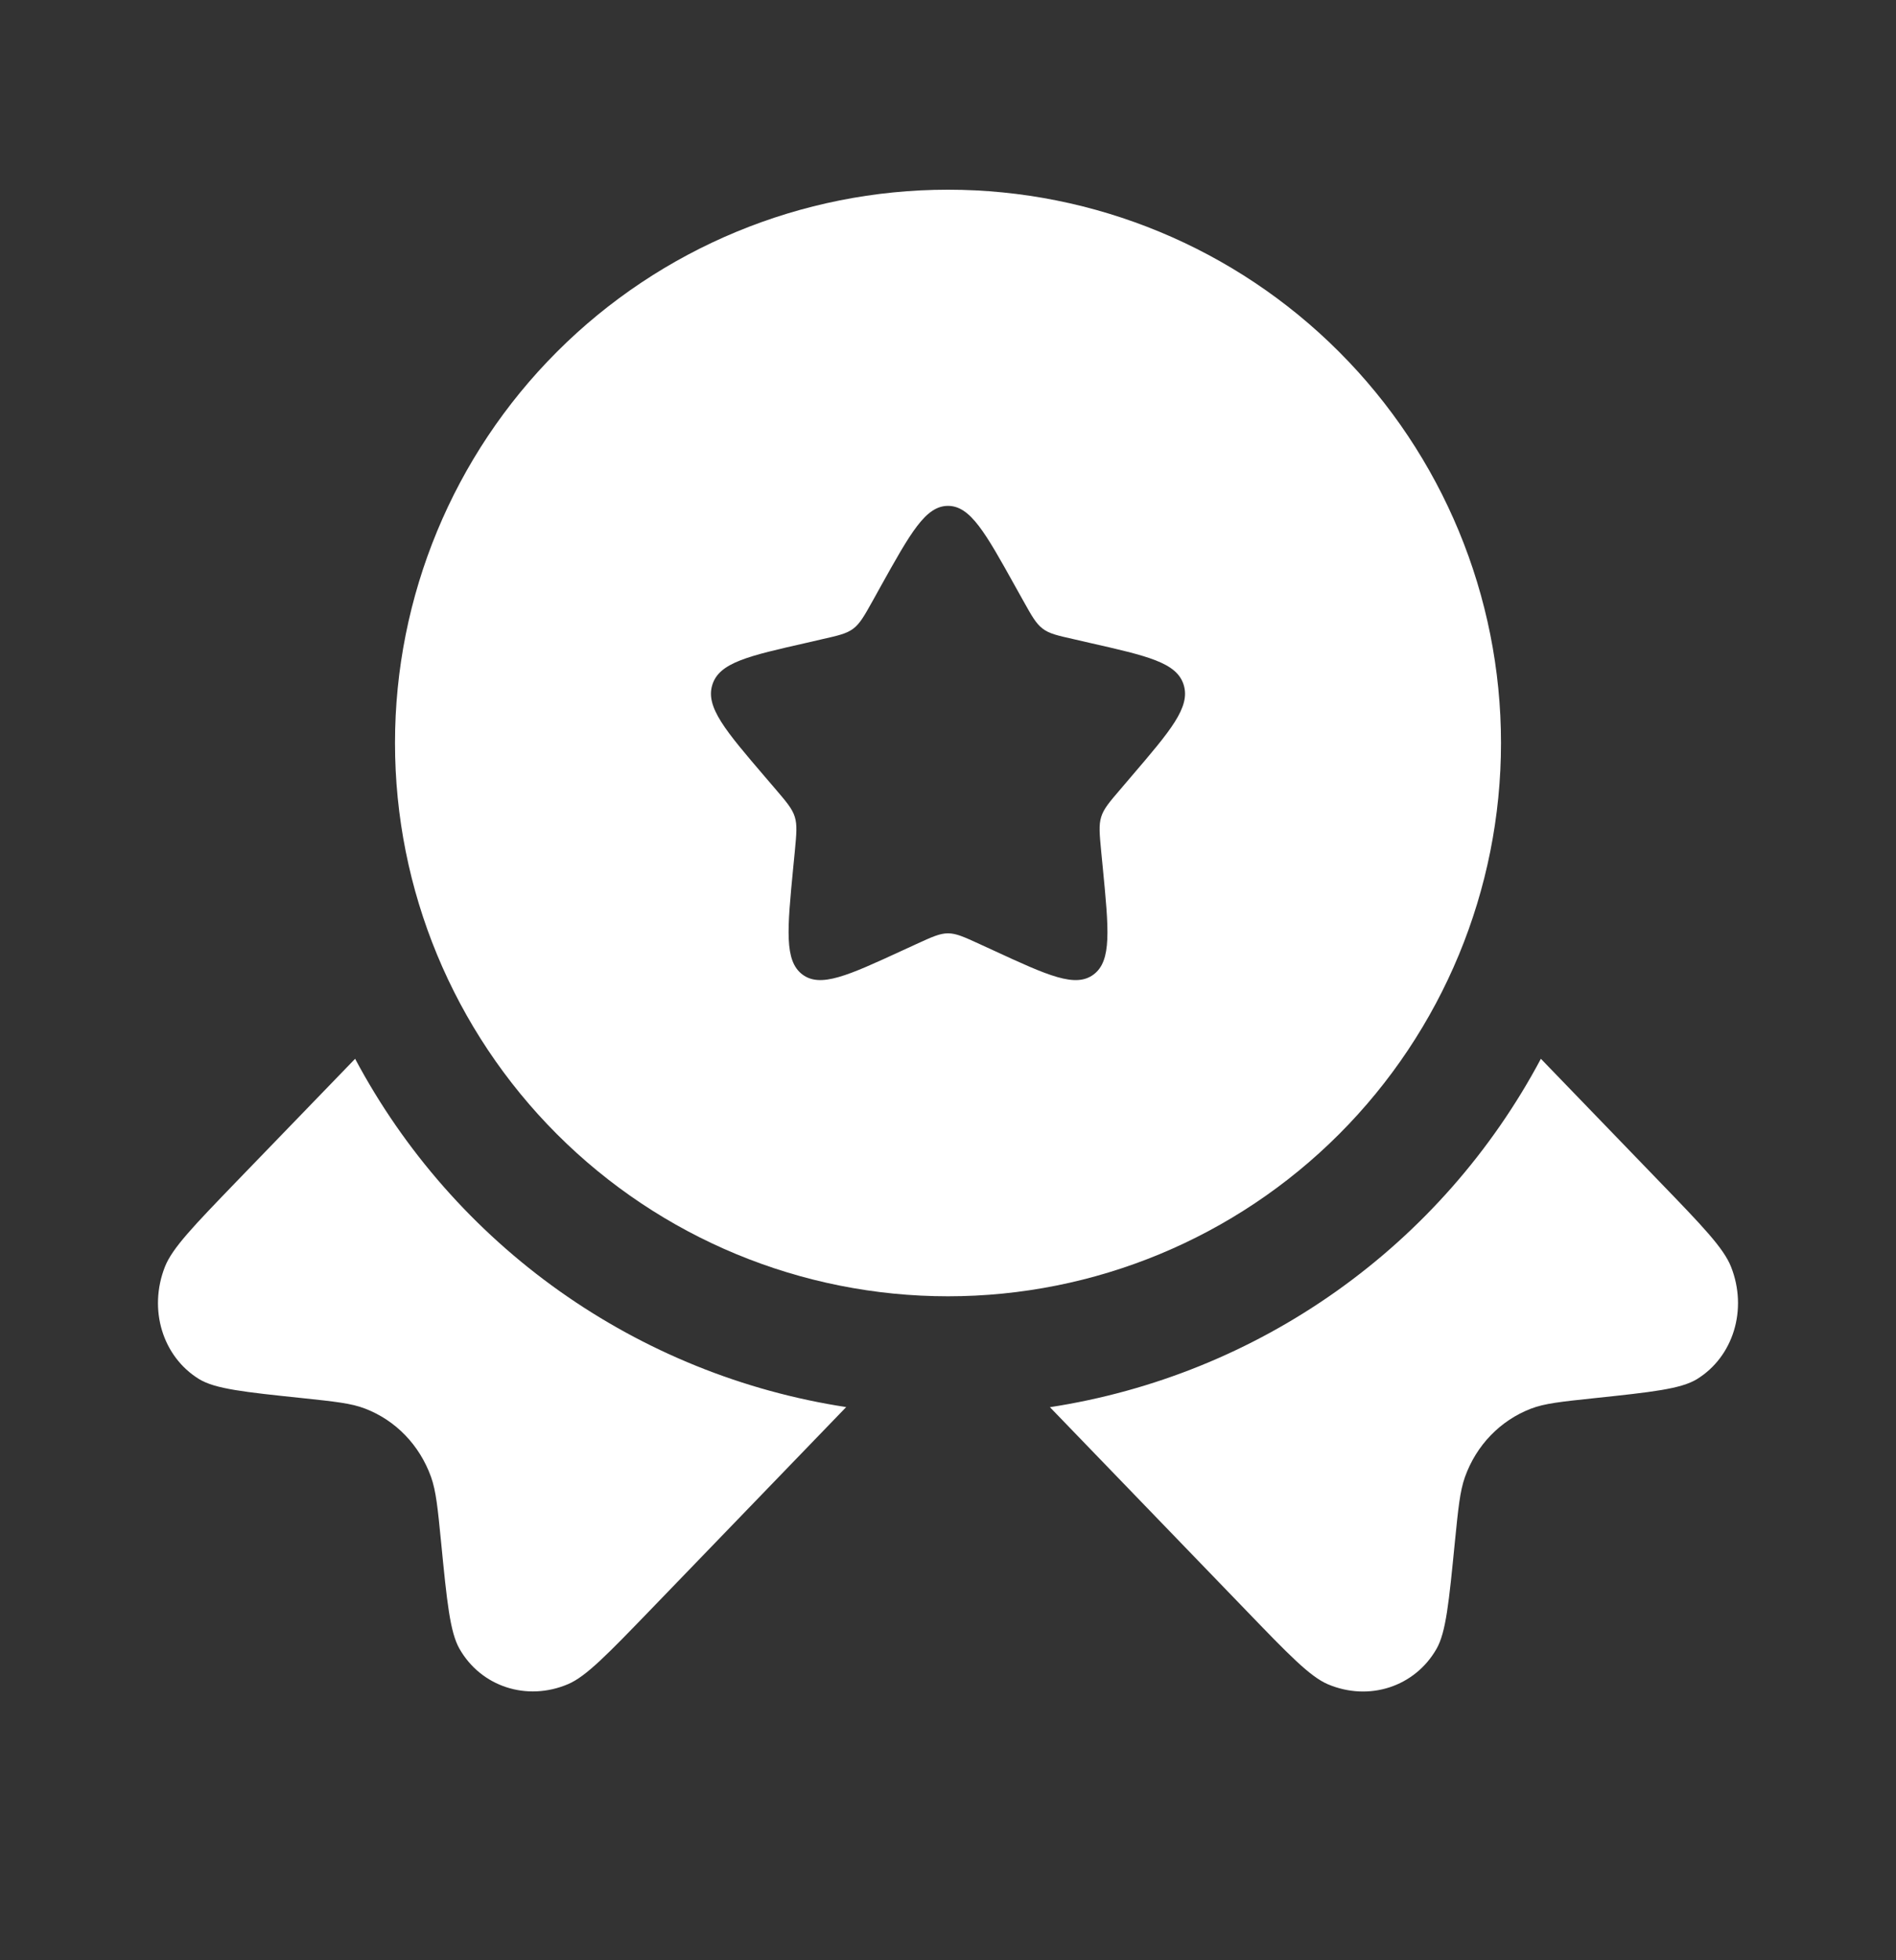
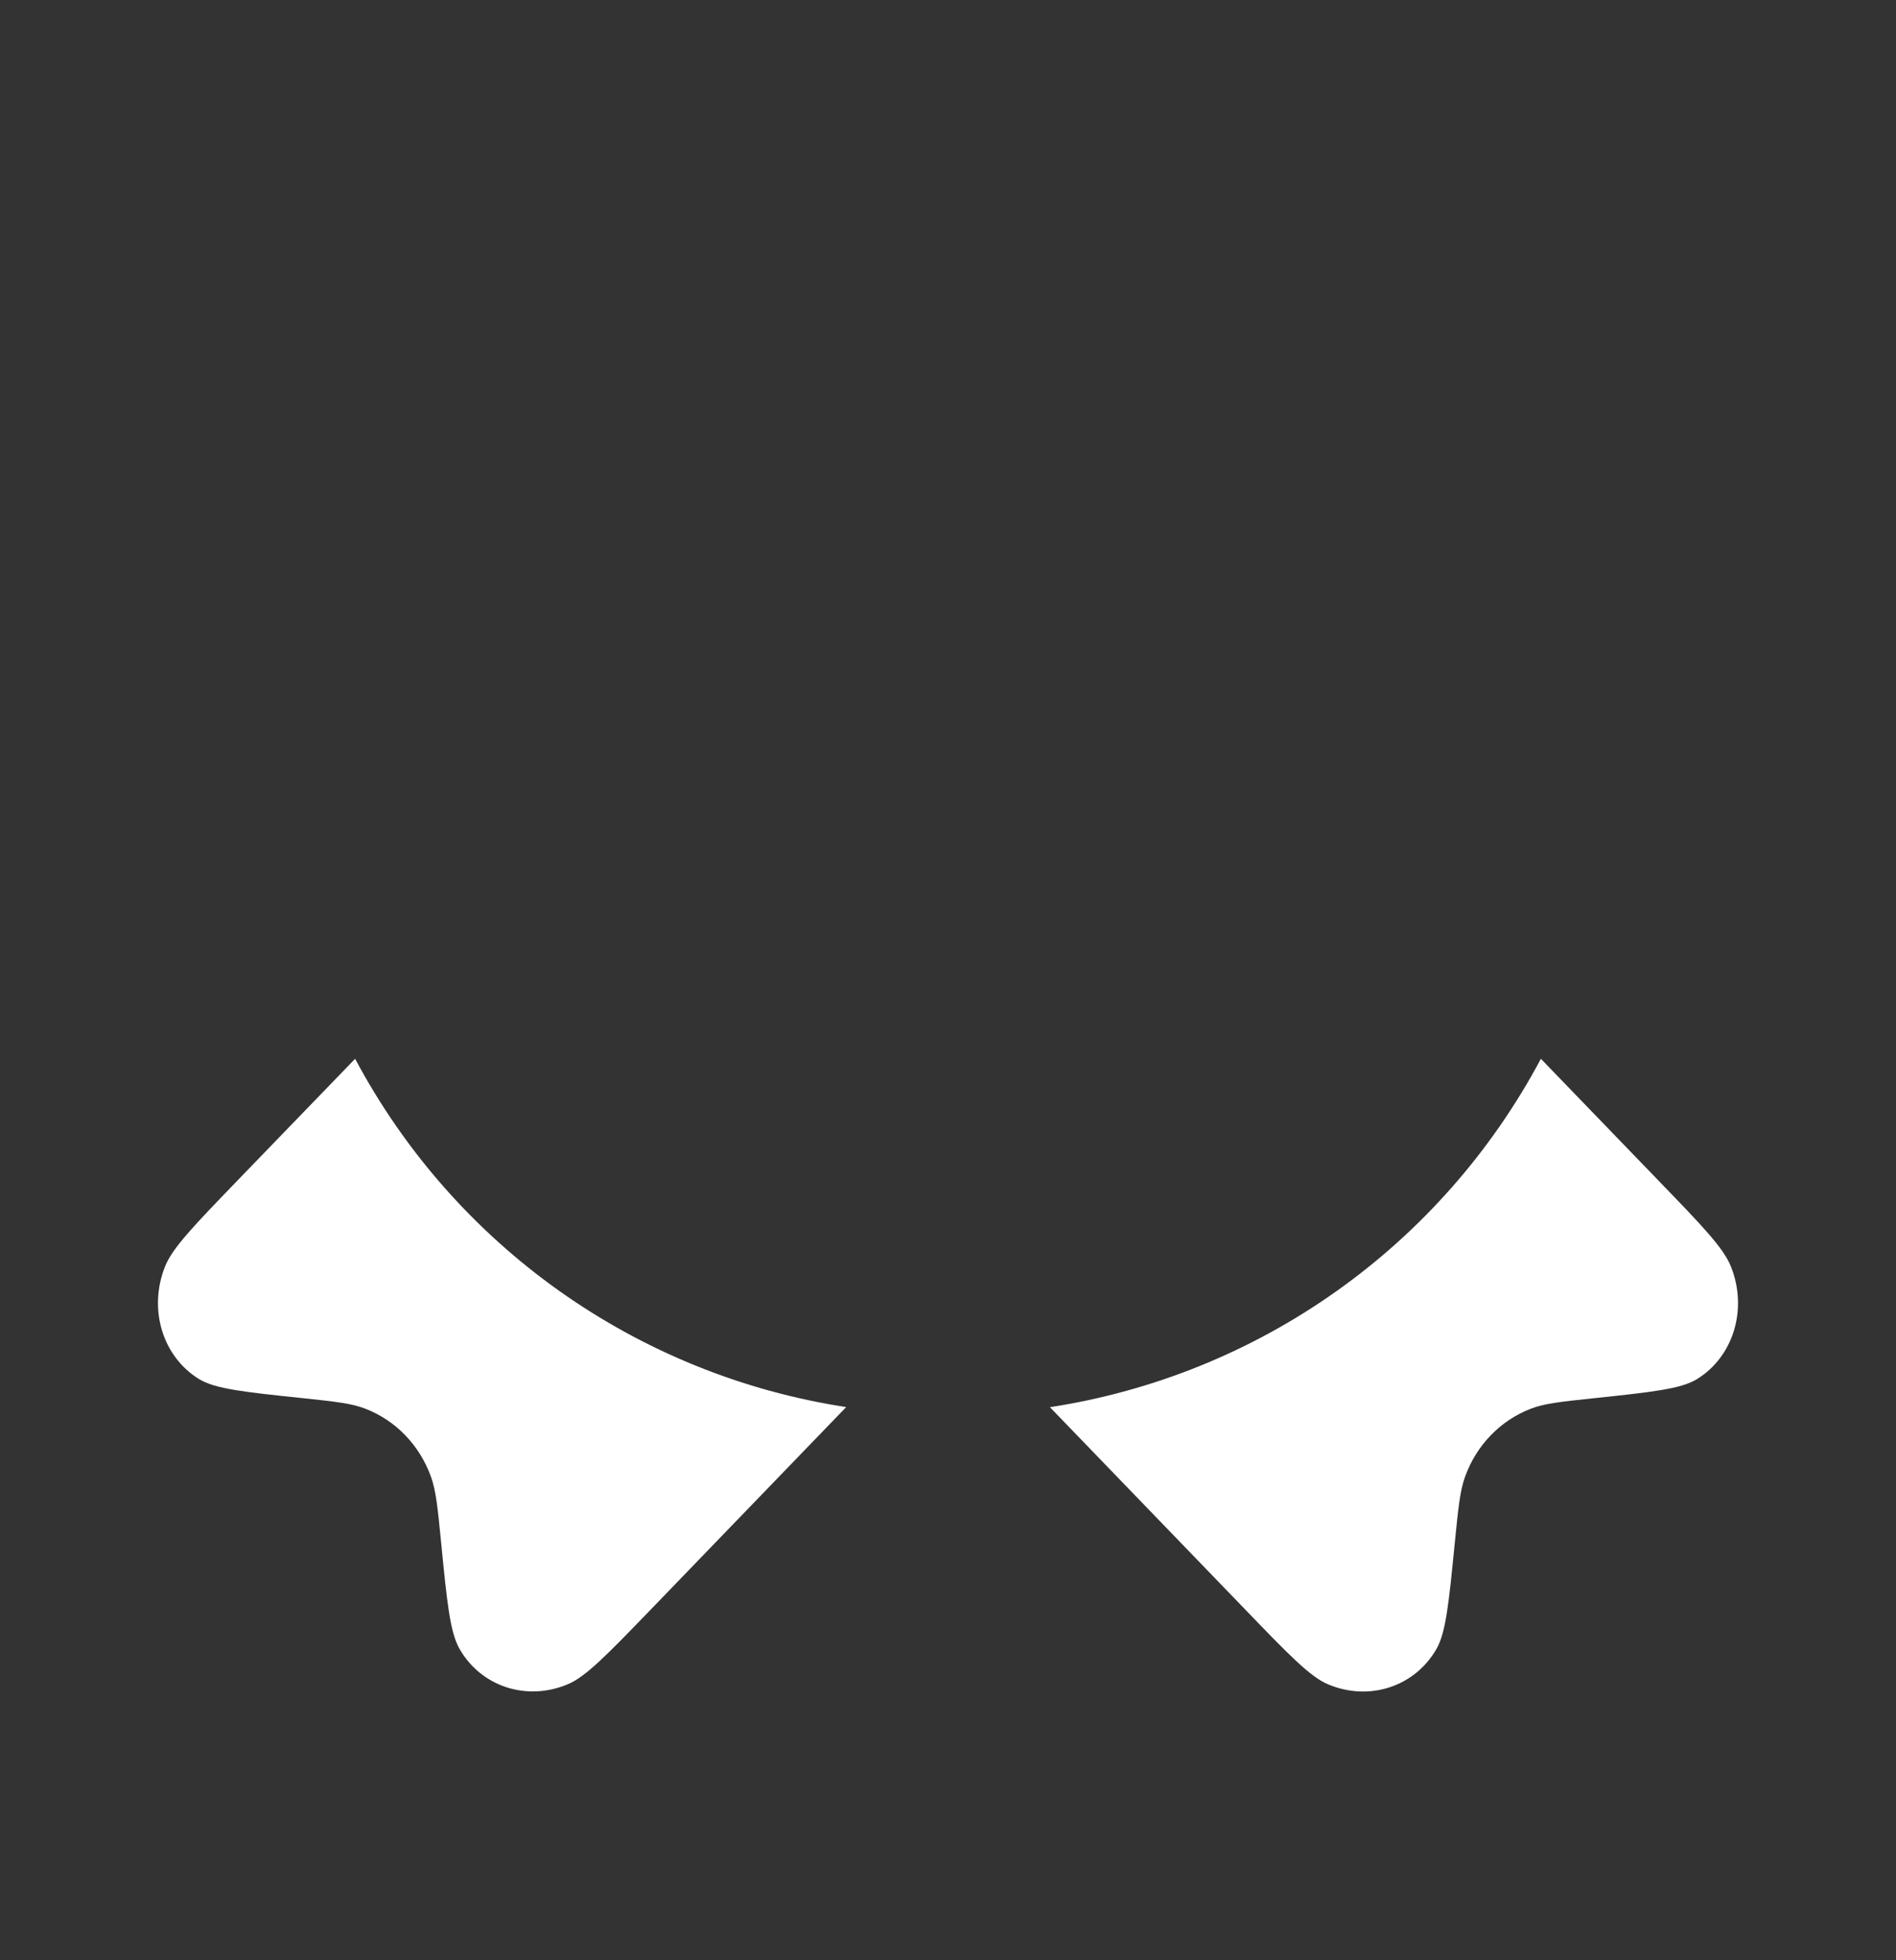
<svg xmlns="http://www.w3.org/2000/svg" width="30" height="31" viewBox="0 0 30 31" fill="none">
  <rect x="0" y="0" width="30" height="31" fill="#333333" stroke="none" />
-   <path fill-rule="evenodd" clip-rule="evenodd" d="M15 20.5C17.321 20.5 19.546 19.578 21.187 17.937C22.828 16.296 23.75 14.071 23.75 11.75C23.75 9.429 22.828 7.204 21.187 5.563C19.546 3.922 17.321 3 15 3C12.679 3 10.454 3.922 8.813 5.563C7.172 7.204 6.25 9.429 6.25 11.75C6.25 14.071 7.172 16.296 8.813 17.937C10.454 19.578 12.679 20.5 15 20.5ZM15 8C14.645 8 14.408 8.425 13.932 9.279L13.81 9.499C13.675 9.741 13.607 9.861 13.502 9.941C13.396 10.021 13.265 10.051 13.002 10.11L12.765 10.165C11.842 10.374 11.381 10.477 11.271 10.83C11.161 11.182 11.476 11.551 12.105 12.286L12.268 12.476C12.446 12.685 12.536 12.789 12.576 12.919C12.616 13.049 12.602 13.188 12.576 13.466L12.551 13.72C12.456 14.701 12.409 15.193 12.695 15.41C12.982 15.627 13.415 15.429 14.279 15.031L14.501 14.929C14.748 14.816 14.87 14.76 15 14.76C15.13 14.76 15.252 14.816 15.499 14.929L15.721 15.031C16.585 15.43 17.017 15.627 17.305 15.41C17.593 15.193 17.544 14.701 17.449 13.72L17.424 13.466C17.398 13.188 17.384 13.049 17.424 12.919C17.464 12.789 17.554 12.685 17.733 12.476L17.895 12.286C18.524 11.551 18.839 11.184 18.729 10.83C18.619 10.477 18.157 10.374 17.235 10.165L16.997 10.11C16.735 10.051 16.604 10.023 16.497 9.941C16.392 9.861 16.325 9.741 16.19 9.499L16.067 9.279C15.592 8.425 15.355 8 15 8Z" fill="white" />
  <path d="M5.619 16.744L3.74 18.687C3.065 19.387 2.727 19.736 2.61 20.032C2.344 20.707 2.572 21.455 3.151 21.81C3.406 21.965 3.864 22.014 4.782 22.11C5.3 22.165 5.56 22.192 5.776 22.276C6.262 22.462 6.639 22.854 6.82 23.356C6.9 23.581 6.926 23.849 6.979 24.385C7.072 25.335 7.12 25.81 7.27 26.074C7.612 26.674 8.336 26.91 8.987 26.634C9.272 26.514 9.61 26.164 10.286 25.465L13.389 22.252C11.754 22.002 10.201 21.373 8.852 20.417C7.503 19.46 6.396 18.203 5.619 16.744ZM16.613 22.254L19.715 25.466C20.39 26.166 20.727 26.515 21.012 26.636C21.664 26.911 22.387 26.675 22.73 26.075C22.88 25.812 22.926 25.337 23.02 24.387C23.074 23.85 23.1 23.582 23.18 23.357C23.36 22.855 23.738 22.464 24.224 22.277C24.44 22.194 24.699 22.167 25.218 22.112C26.135 22.015 26.594 21.966 26.849 21.811C27.427 21.456 27.656 20.707 27.39 20.034C27.273 19.737 26.935 19.387 26.26 18.689L24.381 16.744C23.604 18.203 22.497 19.462 21.148 20.418C19.799 21.375 18.246 22.003 16.611 22.254" fill="white" />
</svg>